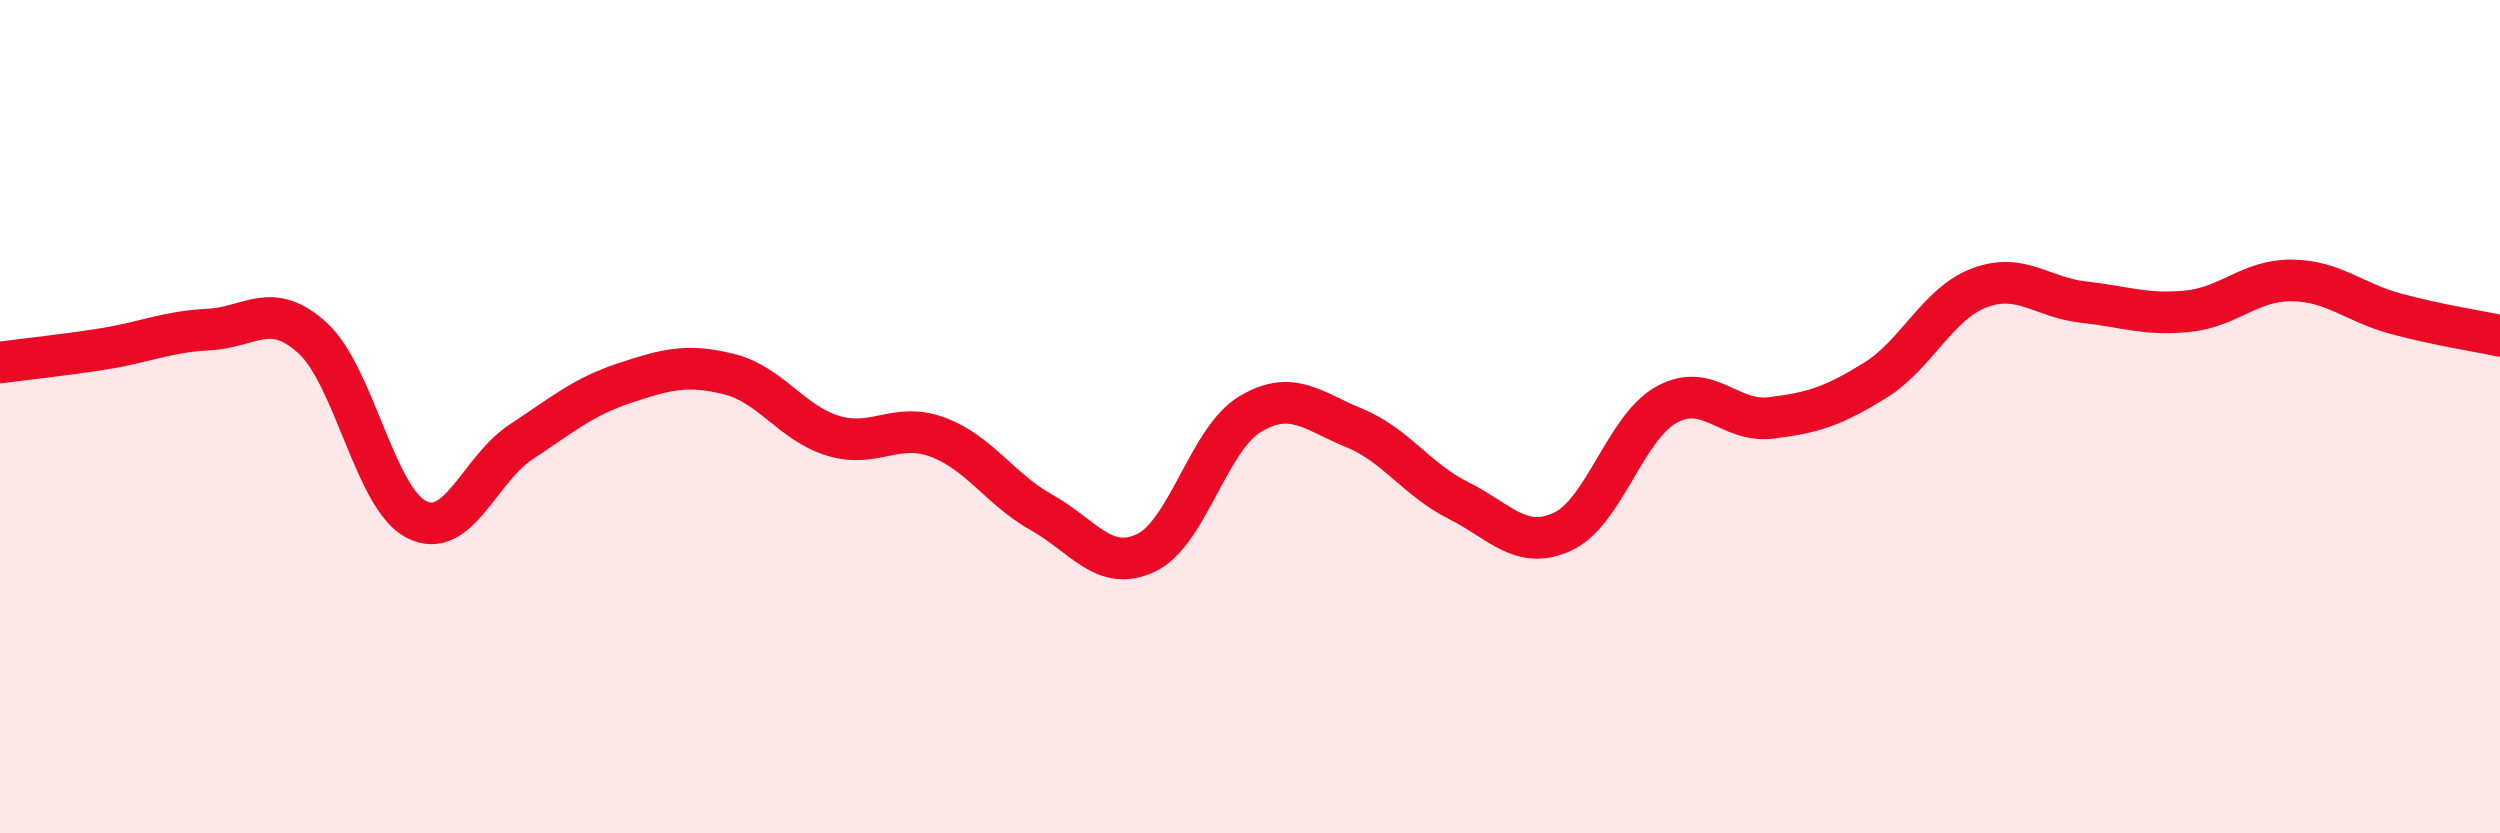
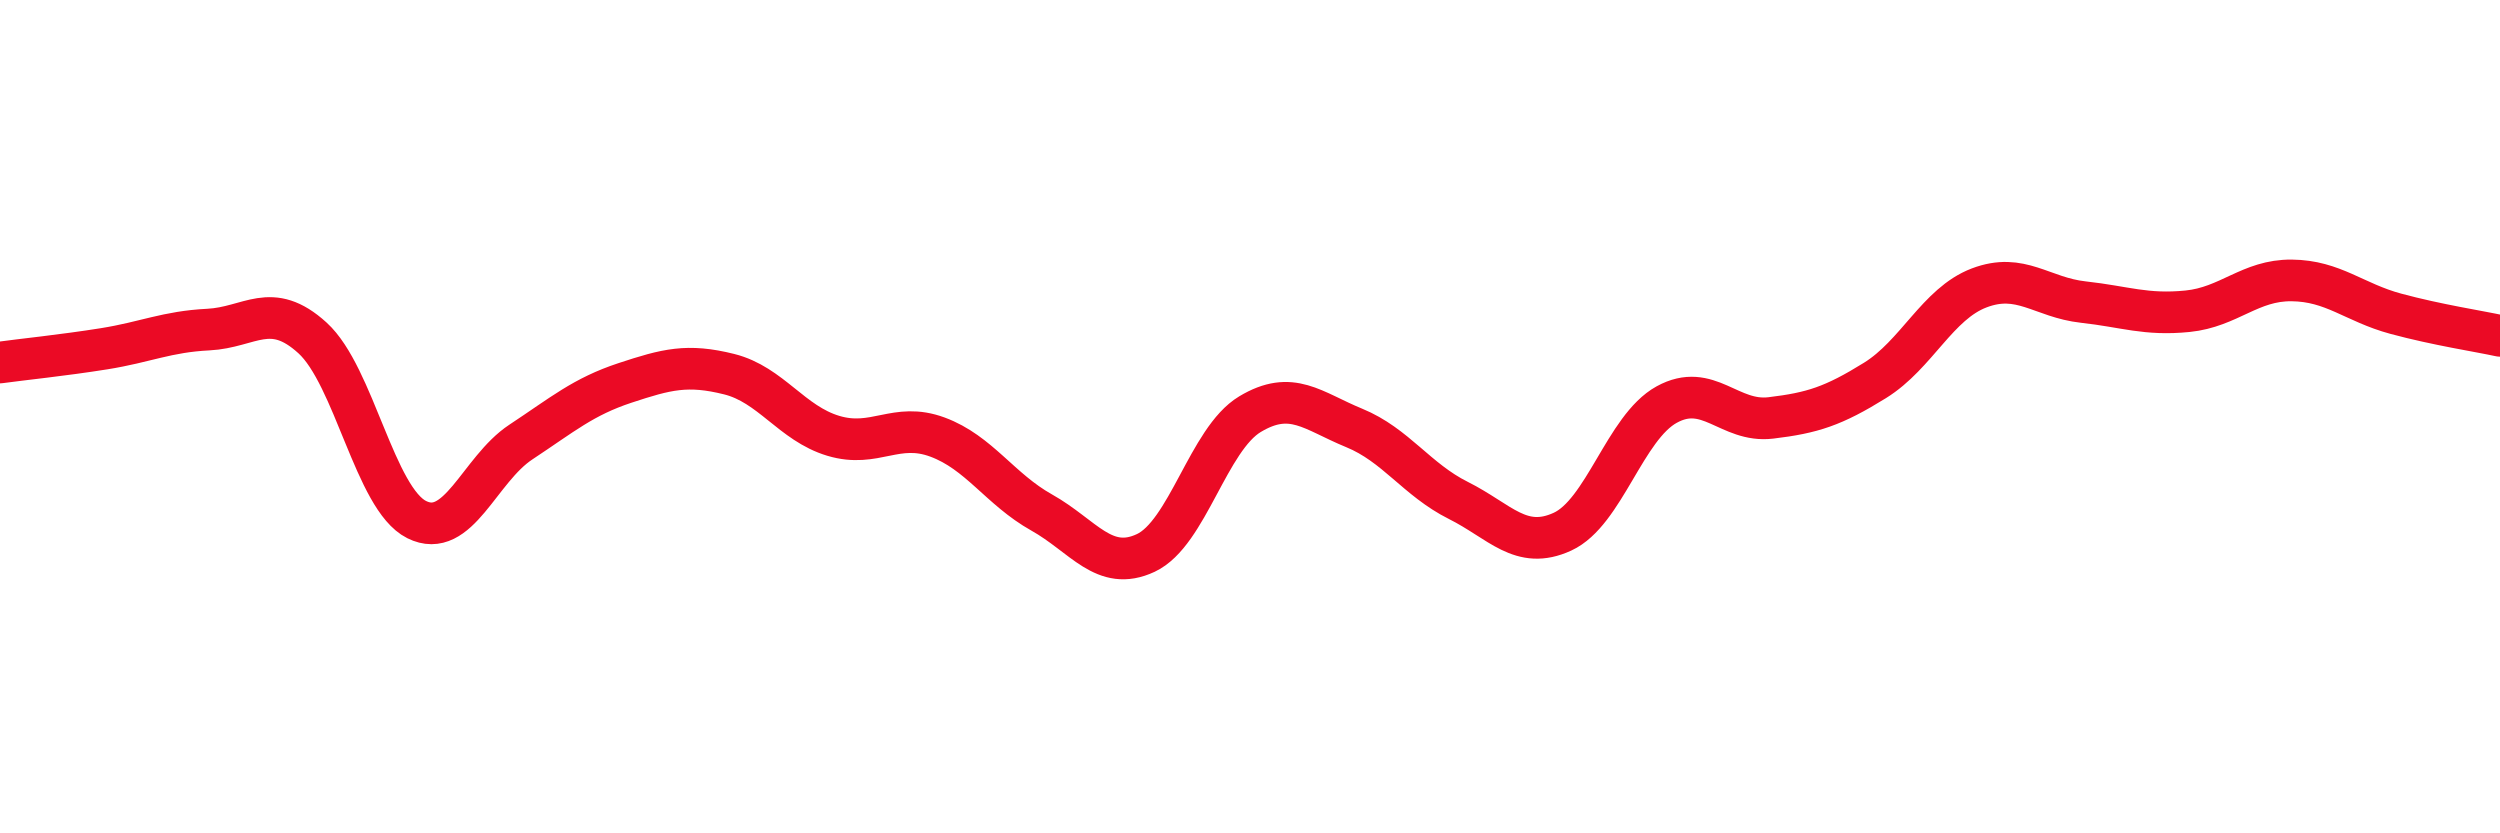
<svg xmlns="http://www.w3.org/2000/svg" width="60" height="20" viewBox="0 0 60 20">
-   <path d="M 0,8.7 C 0.5,8.63 1.5,8.53 2.5,8.37 C 3.5,8.21 4,7.96 5,7.91 C 6,7.86 6.5,7.2 7.5,8.11 C 8.5,9.02 9,11.97 10,12.47 C 11,12.97 11.5,11.27 12.5,10.61 C 13.5,9.95 14,9.52 15,9.19 C 16,8.86 16.5,8.73 17.5,8.98 C 18.5,9.23 19,10.16 20,10.46 C 21,10.76 21.5,10.12 22.5,10.49 C 23.5,10.86 24,11.74 25,12.3 C 26,12.86 26.5,13.74 27.5,13.27 C 28.5,12.8 29,10.54 30,9.94 C 31,9.34 31.5,9.86 32.5,10.27 C 33.5,10.68 34,11.51 35,12.01 C 36,12.51 36.5,13.22 37.5,12.76 C 38.5,12.3 39,10.26 40,9.71 C 41,9.16 41.5,10.15 42.5,10.03 C 43.5,9.91 44,9.75 45,9.13 C 46,8.51 46.5,7.29 47.5,6.91 C 48.5,6.53 49,7.14 50,7.25 C 51,7.36 51.5,7.57 52.5,7.47 C 53.5,7.37 54,6.72 55,6.73 C 56,6.74 56.5,7.26 57.5,7.53 C 58.5,7.8 59.5,7.95 60,8.06L60 20L0 20Z" fill="#EB0A25" opacity="0.1" stroke-linecap="round" stroke-linejoin="round" />
  <path d="M 0,8.7 C 0.5,8.63 1.5,8.53 2.5,8.37 C 3.5,8.21 4,7.96 5,7.91 C 6,7.86 6.5,7.2 7.5,8.11 C 8.5,9.02 9,11.97 10,12.47 C 11,12.97 11.5,11.27 12.5,10.61 C 13.5,9.95 14,9.52 15,9.19 C 16,8.86 16.5,8.73 17.5,8.98 C 18.5,9.23 19,10.16 20,10.46 C 21,10.76 21.5,10.12 22.5,10.49 C 23.5,10.86 24,11.74 25,12.3 C 26,12.86 26.5,13.74 27.5,13.27 C 28.5,12.8 29,10.54 30,9.94 C 31,9.34 31.5,9.86 32.5,10.27 C 33.5,10.68 34,11.51 35,12.01 C 36,12.51 36.5,13.22 37.5,12.76 C 38.5,12.3 39,10.26 40,9.71 C 41,9.16 41.5,10.15 42.5,10.03 C 43.5,9.91 44,9.75 45,9.13 C 46,8.51 46.5,7.29 47.5,6.91 C 48.5,6.53 49,7.14 50,7.25 C 51,7.36 51.5,7.57 52.5,7.47 C 53.5,7.37 54,6.72 55,6.73 C 56,6.74 56.5,7.26 57.5,7.53 C 58.5,7.8 59.5,7.95 60,8.06" stroke="#EB0A25" stroke-width="1" fill="none" stroke-linecap="round" stroke-linejoin="round" />
</svg>